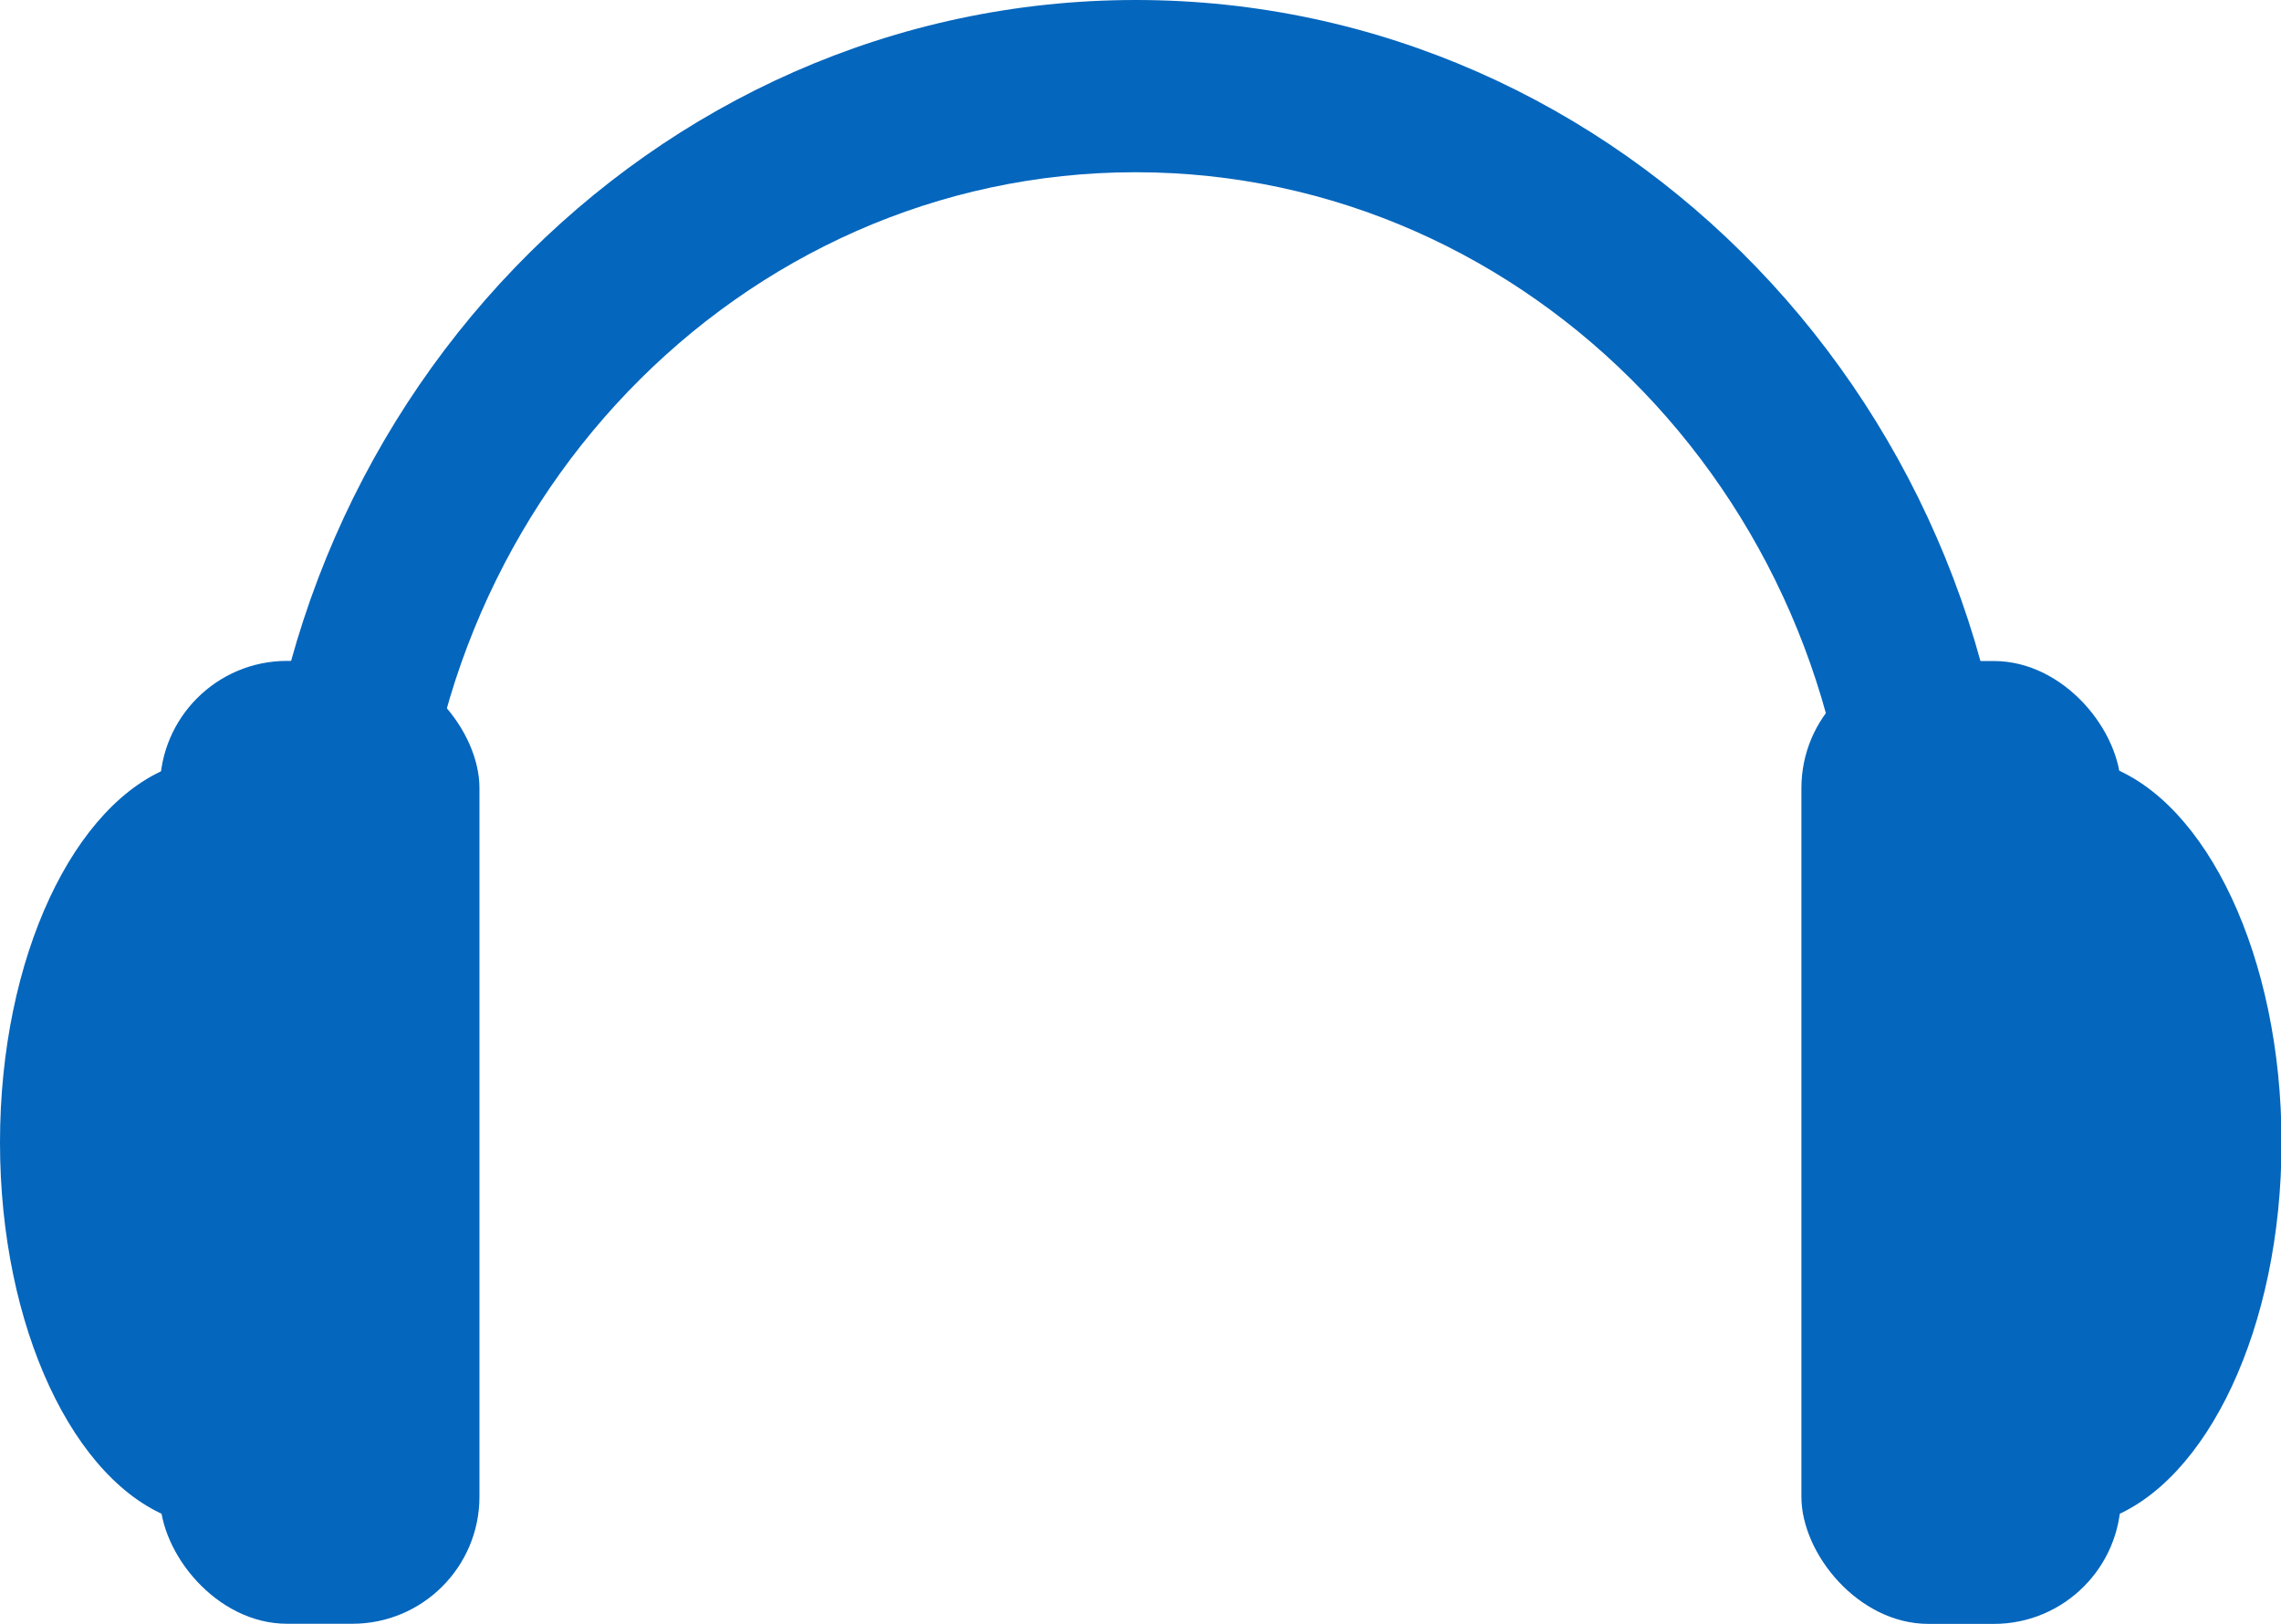
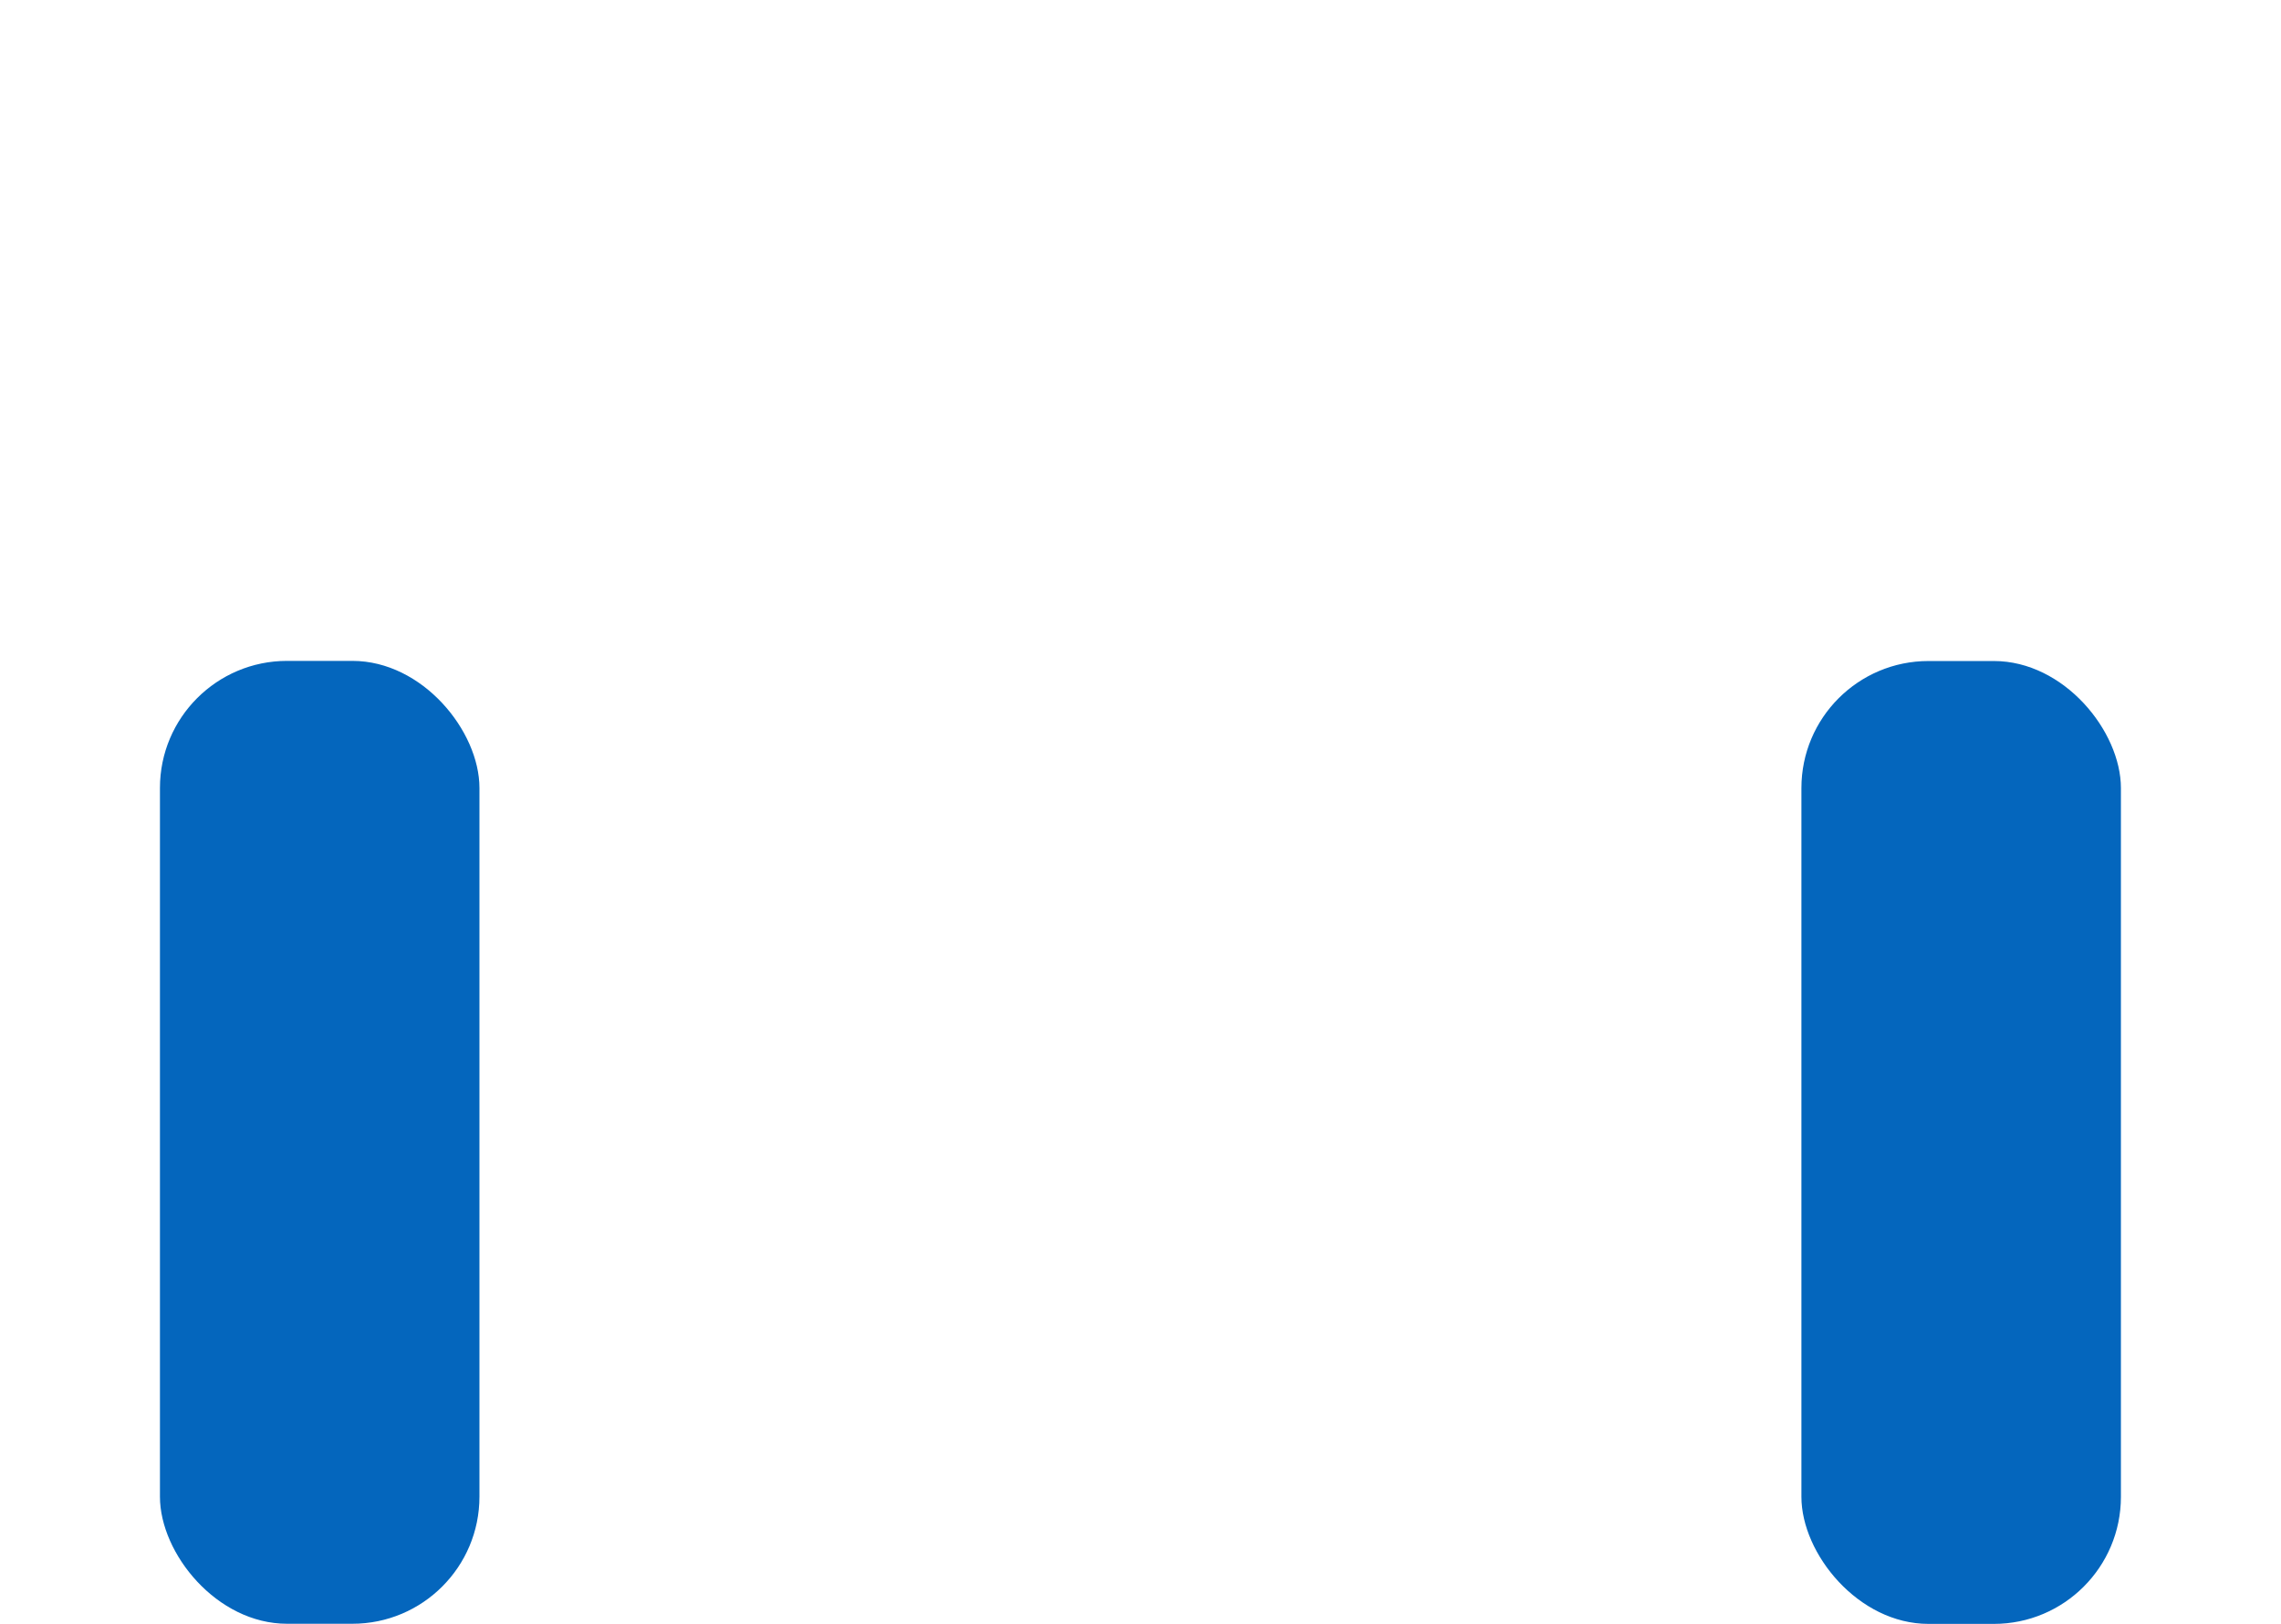
<svg xmlns="http://www.w3.org/2000/svg" id="レイヤー_1" data-name="レイヤー 1" viewBox="0 0 170.7 121.52">
  <defs>
    <style>.cls-1{fill:#0466bd;}</style>
  </defs>
  <title>アートボード 1</title>
  <g id="レイヤー_1-2" data-name="レイヤー 1-2">
    <rect class="cls-1" x="134.81" y="49.47" width="23.91" height="72.06" rx="9.51" />
-     <path class="cls-1" d="M157.74,57.33v56.33c7.4-2.7,13-14.28,13-28.16S165.14,60,157.74,57.33Z" />
    <rect class="cls-1" x="11.97" y="49.46" width="23.91" height="72.06" rx="9.51" />
-     <path class="cls-1" d="M13,113.66V57.33C5.56,60,0,71.62,0,85.5S5.56,111,13,113.66Z" />
-     <path class="cls-1" d="M150.5,74.8h-12l.15-2.64c.06-1.12.09-2.22.09-3.27,0-30.89-24.12-56-53.76-56S31.24,38,31.24,68.89c0,1,0,2.15.1,3.27l.14,2.64h-12l-.13-2.36c-.08-1.38-.12-2.77-.12-4.15C19.26,30.64,48.75,0,85,0s65.75,30.64,65.75,68.29c0,1.38,0,2.77-.12,4.15Z" />
  </g>
</svg>